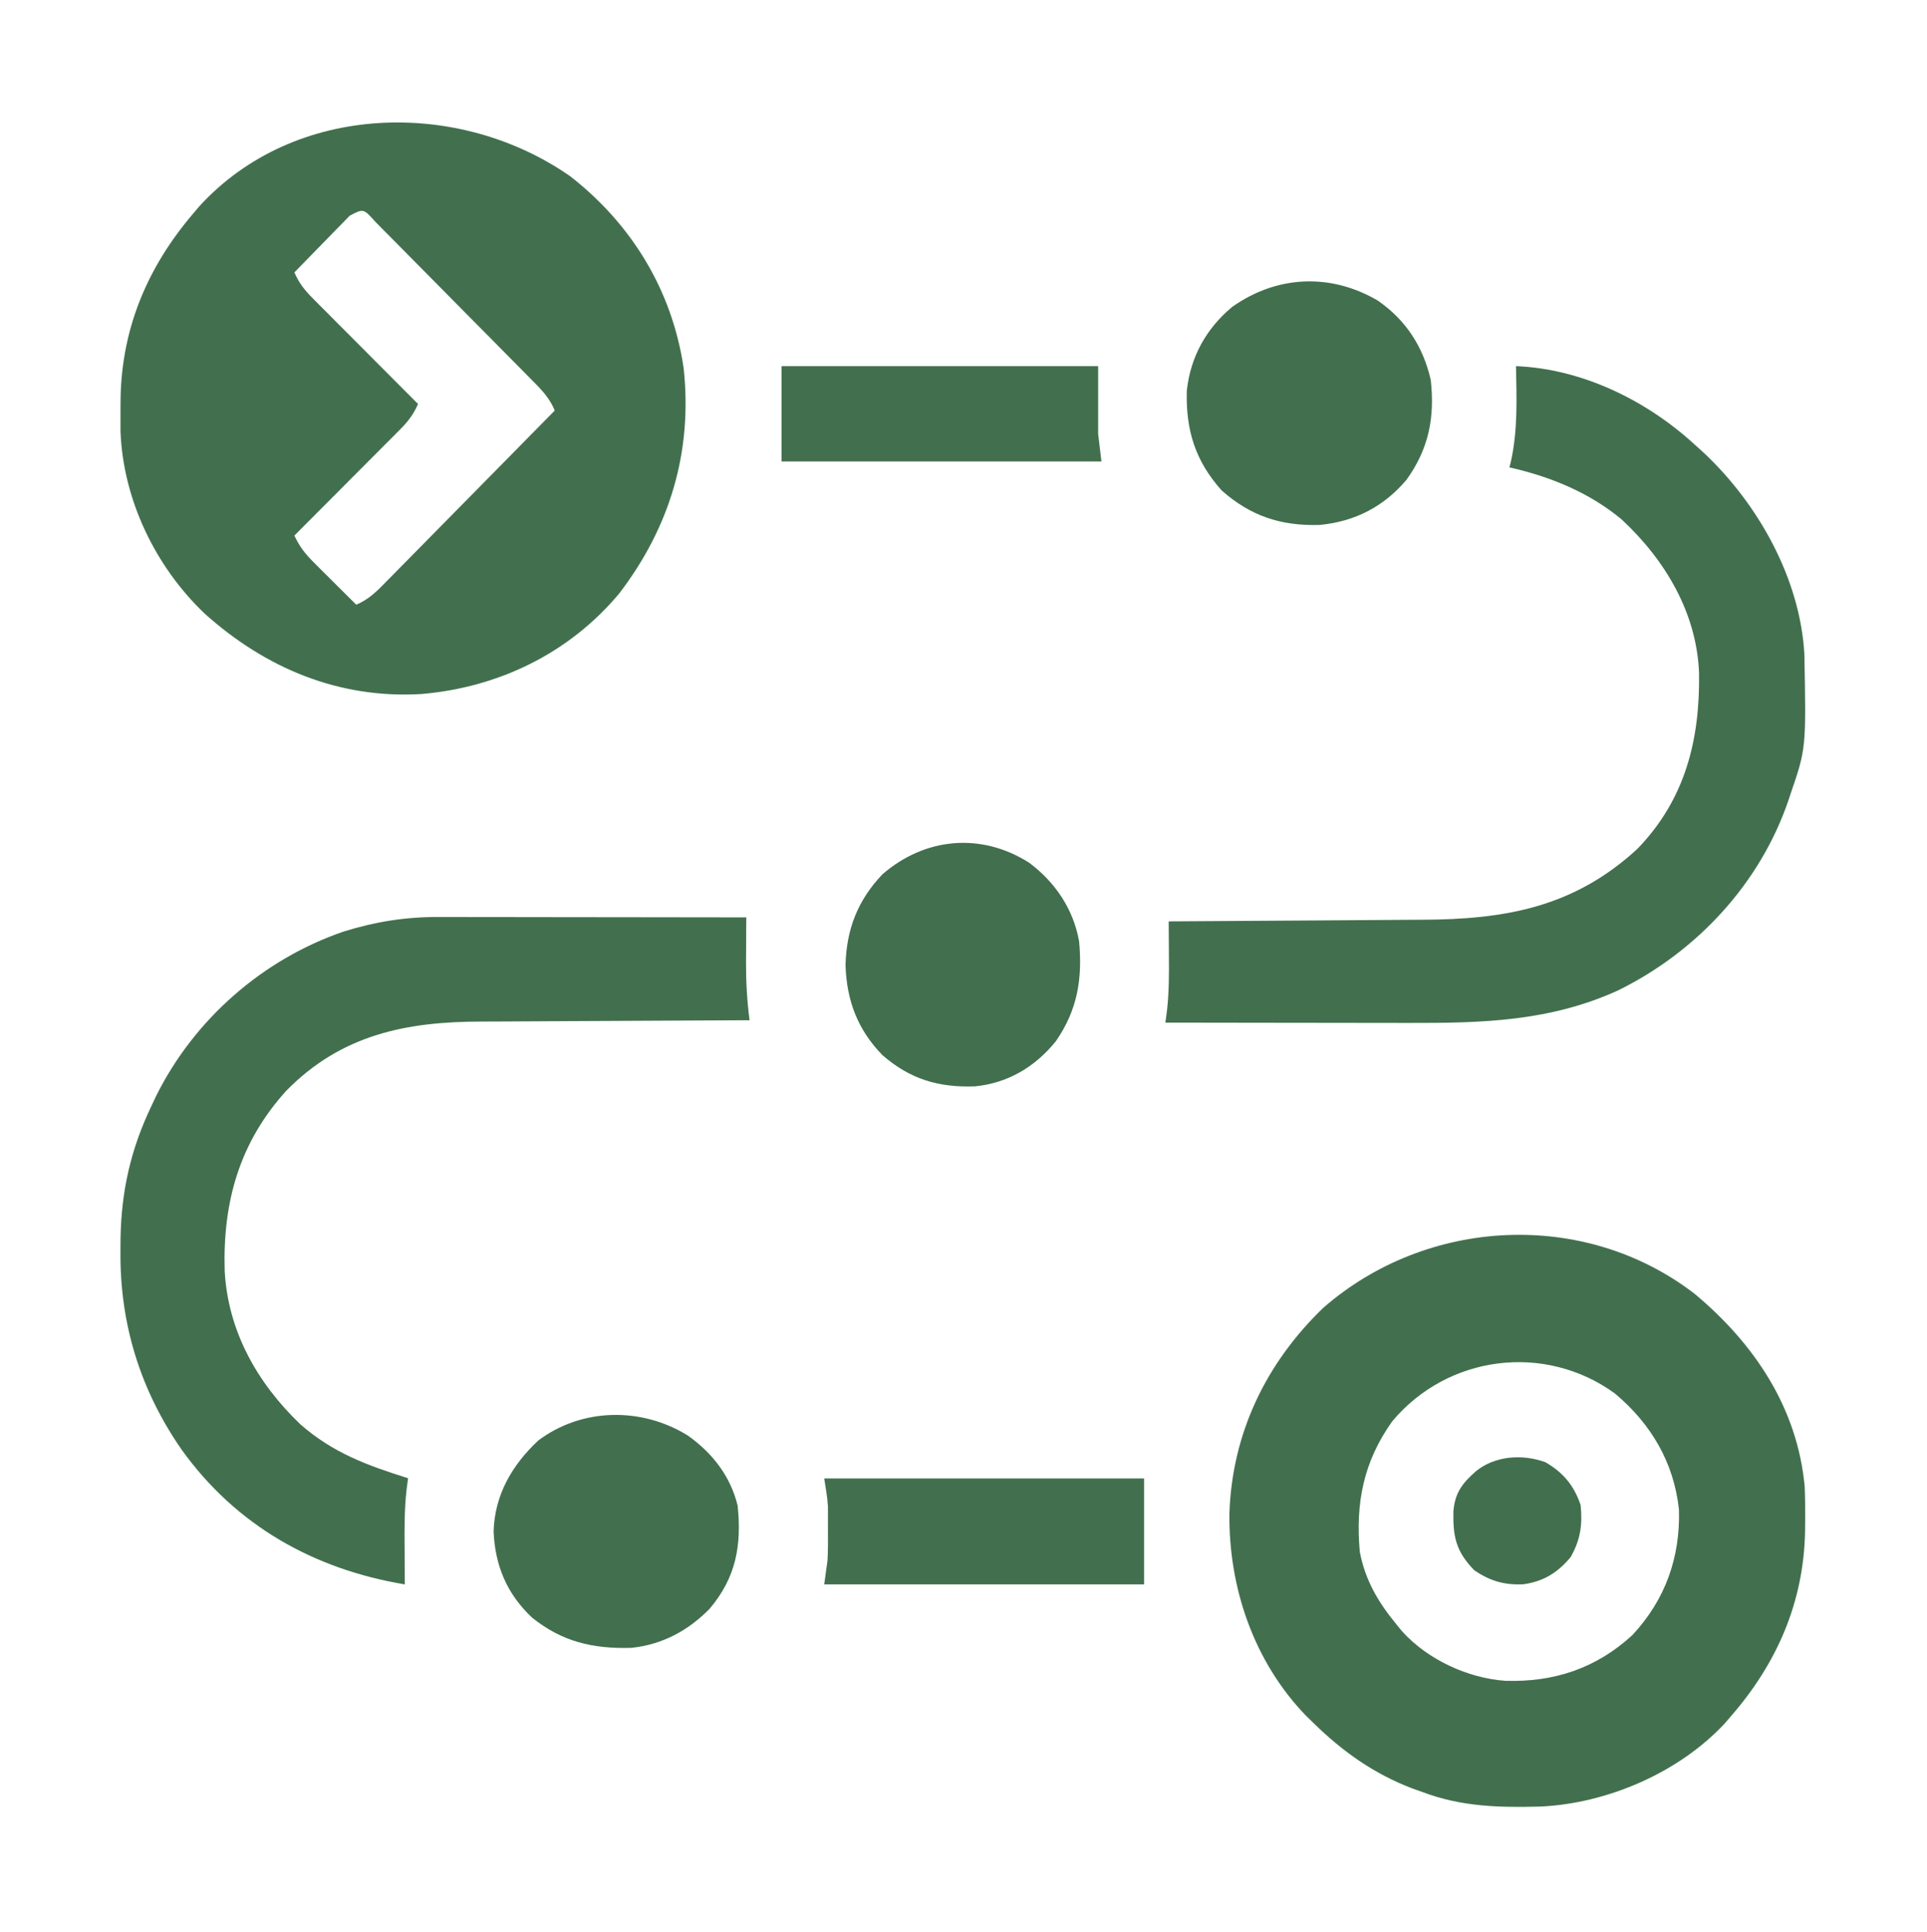
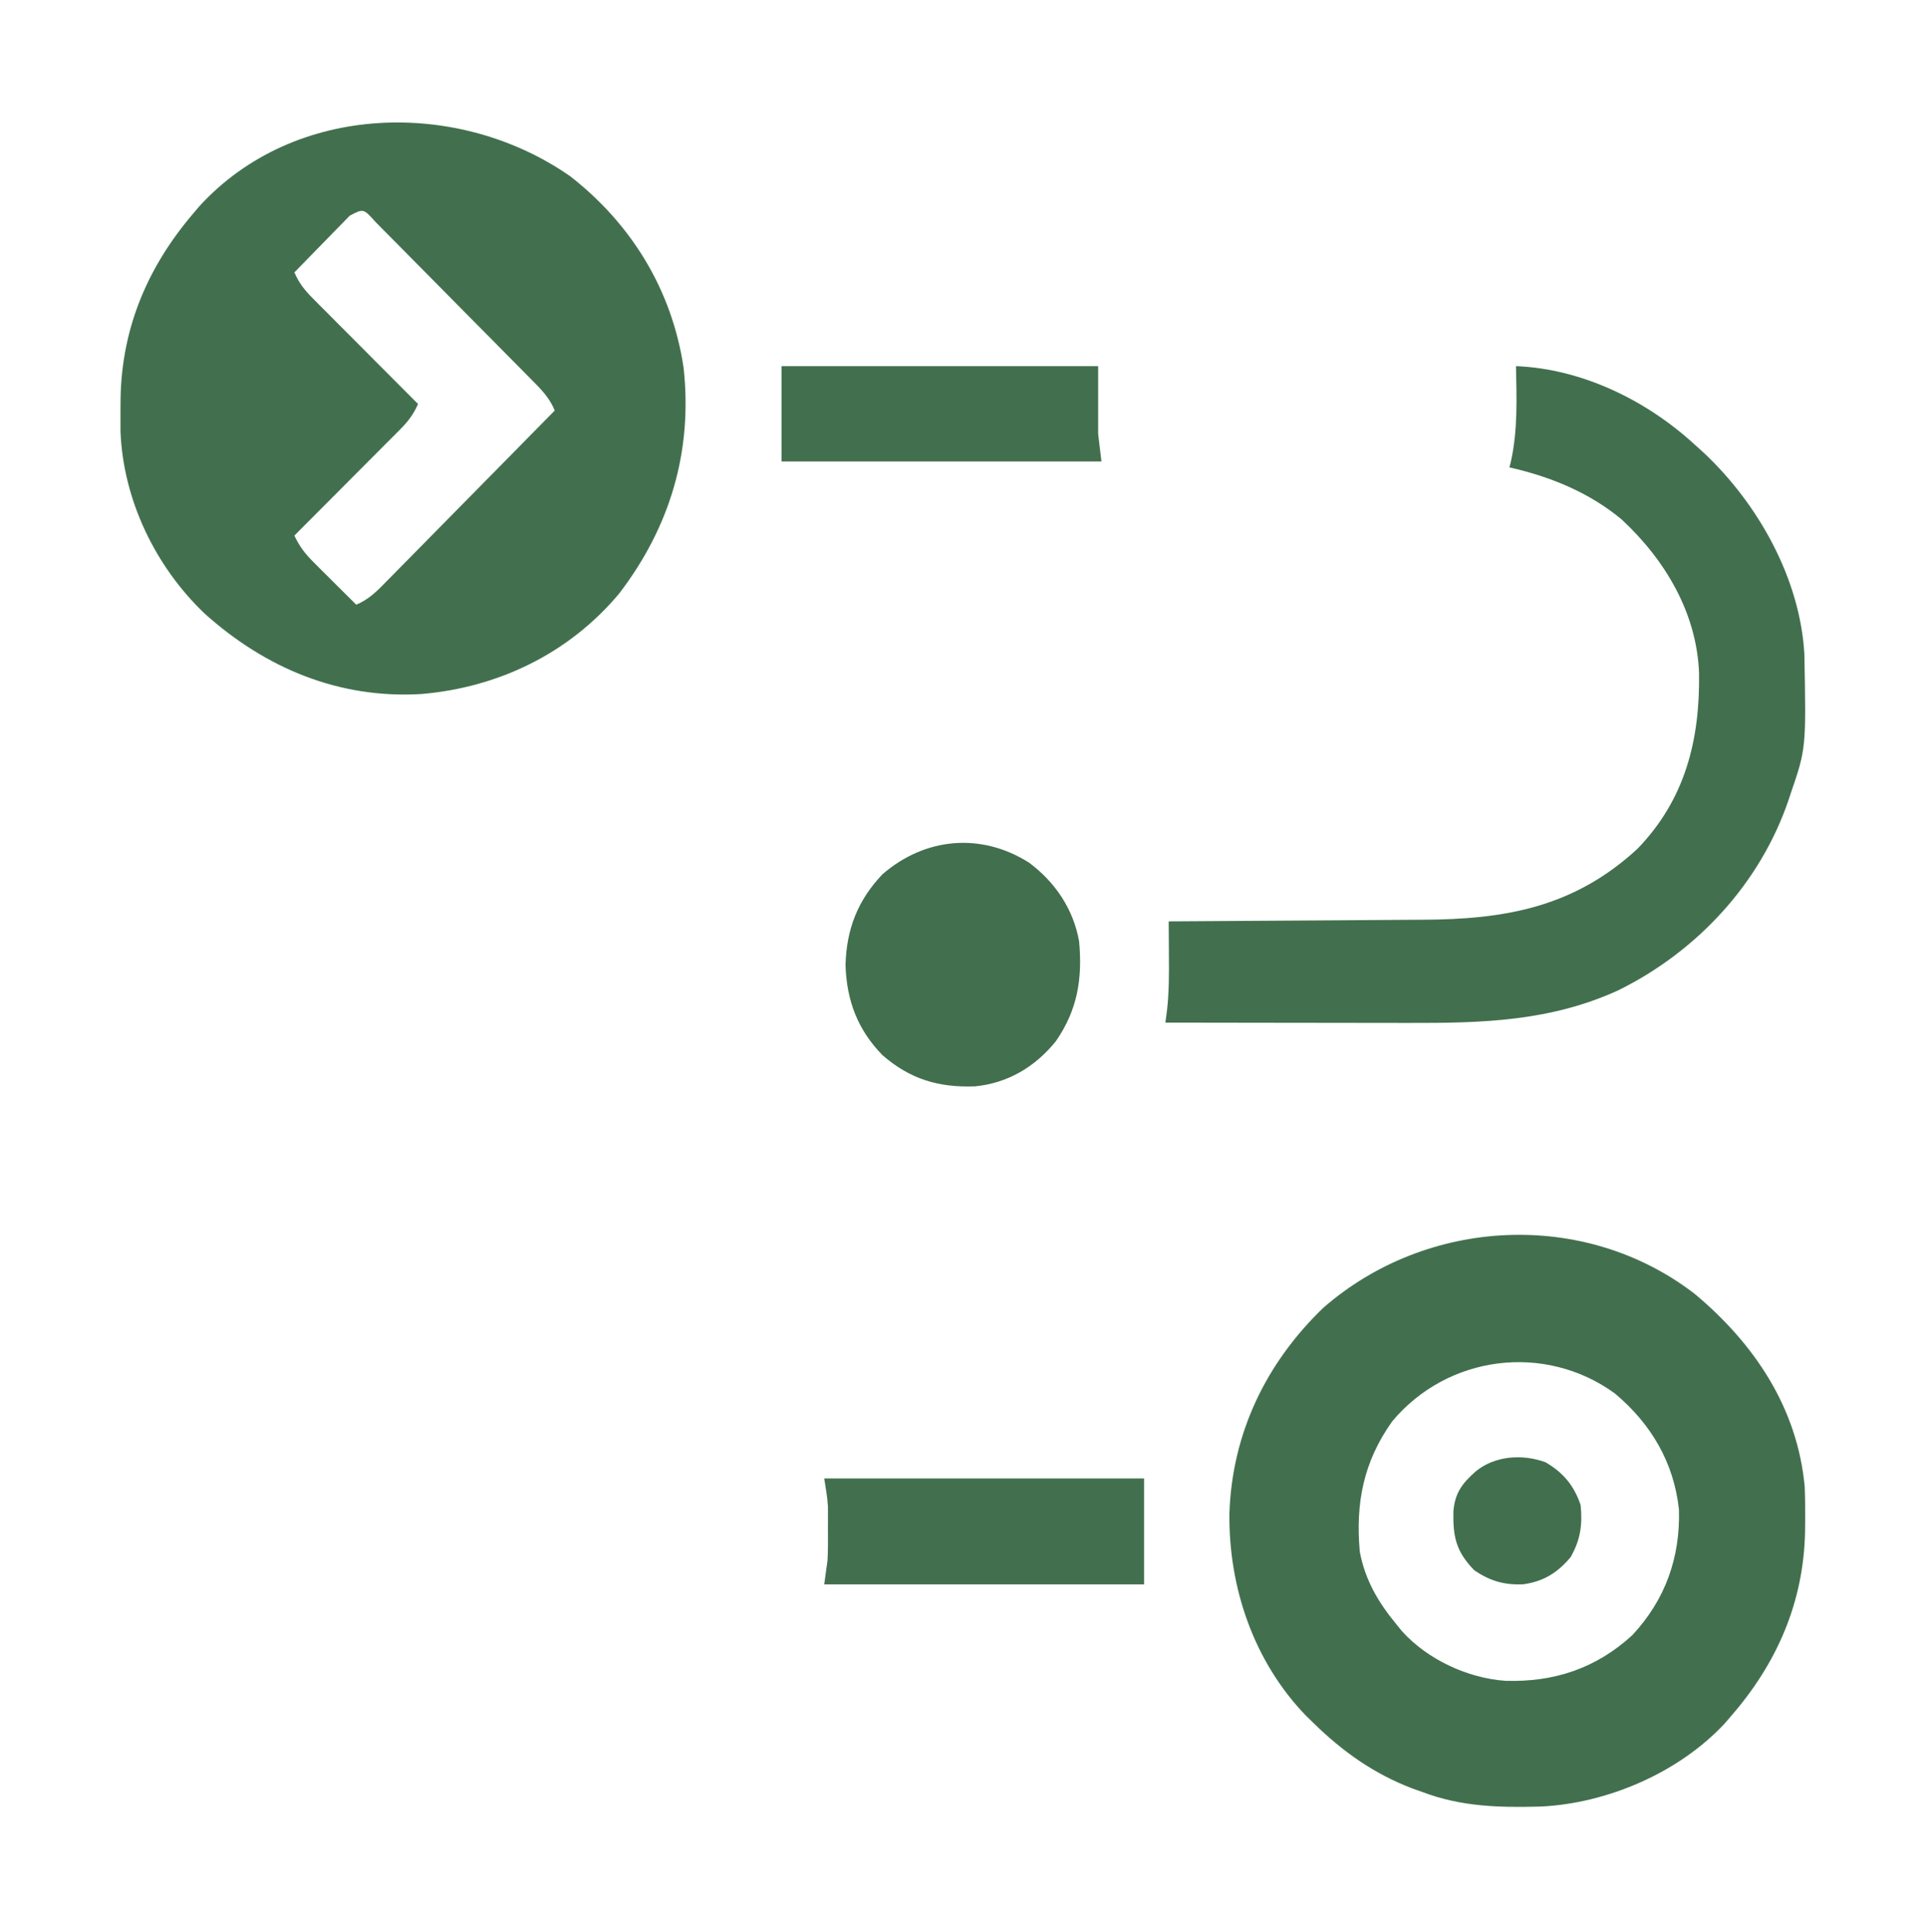
<svg xmlns="http://www.w3.org/2000/svg" width="350" height="351" viewBox="0 0 350 351" fill="none">
  <path d="M103.598 32.043C114.682 40.696 122.041 52.649 124.156 66.77C125.837 81.979 121.683 95.795 112.427 107.867C103.29 118.752 90.485 124.898 76.515 126.083C61.57 126.965 48.29 121.431 37.196 111.494C28.257 102.986 22.379 90.87 21.886 78.403C21.872 77.069 21.872 75.734 21.884 74.4C21.889 73.694 21.894 72.988 21.9 72.261C22.151 59.428 26.888 48.377 35.146 38.729C35.484 38.327 35.822 37.924 36.171 37.51C53.516 18.496 83.419 17.929 103.598 32.043ZM63.533 39.173C62.837 39.887 62.837 39.887 62.127 40.615C61.624 41.127 61.121 41.639 60.603 42.167C60.077 42.709 59.551 43.25 59.01 43.808C58.479 44.35 57.949 44.892 57.403 45.45C56.089 46.792 54.777 48.138 53.468 49.486C54.299 51.388 55.282 52.661 56.738 54.123C57.164 54.553 57.59 54.984 58.029 55.428C58.718 56.115 58.718 56.115 59.421 56.816C59.891 57.29 60.362 57.764 60.847 58.253C62.35 59.766 63.856 61.275 65.364 62.783C66.383 63.808 67.403 64.834 68.423 65.86C70.922 68.374 73.424 70.883 75.929 73.391C75.098 75.293 74.115 76.567 72.659 78.028C72.233 78.458 71.807 78.889 71.368 79.333C70.909 79.791 70.45 80.249 69.977 80.721C69.271 81.433 69.271 81.433 68.55 82.158C67.048 83.671 65.541 85.18 64.034 86.688C63.014 87.714 61.994 88.739 60.974 89.765C58.475 92.279 55.973 94.789 53.468 97.296C54.4 99.283 55.408 100.593 56.964 102.142C57.413 102.593 57.863 103.044 58.326 103.508C58.796 103.973 59.265 104.437 59.748 104.916C60.459 105.627 60.459 105.627 61.184 106.352C62.353 107.519 63.525 108.684 64.699 109.846C67.072 108.885 68.662 107.195 70.424 105.388C70.753 105.056 71.082 104.723 71.421 104.381C72.504 103.284 73.584 102.184 74.663 101.083C75.415 100.32 76.167 99.558 76.919 98.796C78.897 96.793 80.87 94.786 82.843 92.778C84.857 90.729 86.875 88.683 88.893 86.637C92.85 82.623 96.803 78.606 100.753 74.586C99.802 72.193 98.141 70.581 96.363 68.797C96.036 68.465 95.709 68.132 95.373 67.789C94.294 66.694 93.211 65.602 92.127 64.511C91.376 63.751 90.626 62.99 89.875 62.23C88.303 60.638 86.729 59.049 85.153 57.461C83.129 55.422 81.111 53.378 79.095 51.332C77.546 49.762 75.995 48.195 74.443 46.628C73.697 45.875 72.953 45.121 72.209 44.367C71.172 43.315 70.131 42.267 69.089 41.22C68.78 40.905 68.471 40.59 68.153 40.266C66.016 37.88 66.016 37.88 63.533 39.173Z" fill="#42704E" />
  <path d="M307.787 235.037C318.613 244.068 326.477 255.756 327.788 270.095C327.868 272.093 327.888 274.077 327.87 276.077C327.864 276.783 327.859 277.49 327.853 278.218C327.598 291.072 322.775 302.14 314.368 311.804C314.024 312.207 313.68 312.609 313.325 313.024C304.974 322.03 291.931 327.636 279.776 328.192C272.318 328.385 265.445 328.232 258.408 325.571C257.777 325.347 257.147 325.123 256.497 324.893C249.525 322.232 243.851 318.187 238.551 313.001C238.086 312.546 237.62 312.091 237.141 311.621C227.705 301.817 223.134 288.354 223.298 274.906C223.786 260.426 229.889 247.659 240.356 237.581C259.178 221.152 287.792 219.64 307.787 235.037ZM252.863 258.215C247.625 265.592 246.198 273.058 246.975 281.875C247.94 287.009 250.291 291.04 253.594 295.044C253.939 295.469 254.284 295.894 254.64 296.332C259.265 301.465 266.537 304.856 273.42 305.346C282.285 305.617 289.927 303.078 296.505 297.027C302.473 290.607 305.19 282.956 304.95 274.272C304.04 265.69 299.873 258.651 293.308 253.144C280.619 243.923 262.975 246.133 252.863 258.215Z" fill="#42704E" />
-   <path d="M79.623 166.59C80.228 166.59 80.834 166.59 81.457 166.59C83.452 166.59 85.446 166.595 87.441 166.599C88.826 166.6 90.212 166.601 91.597 166.602C95.239 166.604 98.88 166.61 102.522 166.617C106.24 166.623 109.958 166.626 113.676 166.629C120.968 166.635 128.259 166.646 135.551 166.658C135.547 167.032 135.544 167.405 135.541 167.79C135.529 169.51 135.521 171.23 135.514 172.951C135.509 173.538 135.504 174.125 135.499 174.73C135.487 178.322 135.683 181.785 136.141 185.347C135.399 185.349 134.656 185.352 133.891 185.354C126.861 185.376 119.832 185.411 112.802 185.458C109.189 185.482 105.575 185.501 101.962 185.511C98.469 185.52 94.976 185.541 91.483 185.569C90.156 185.578 88.83 185.583 87.504 185.583C73.82 185.594 62.034 187.932 52.019 198.132C43.517 207.49 40.441 218.327 40.812 230.857C41.397 241.882 46.781 251.302 54.55 258.746C60.487 263.954 66.739 266.23 74.118 268.543C74.021 269.288 73.924 270.033 73.825 270.801C73.445 274.284 73.462 277.741 73.49 281.241C73.493 281.878 73.495 282.514 73.498 283.171C73.505 284.725 73.515 286.28 73.527 287.835C57.098 285.088 42.956 277.237 33.004 263.376C25.518 252.582 21.768 240.612 21.877 227.359C21.881 226.598 21.885 225.836 21.89 225.051C22.035 216.371 23.729 208.864 27.452 201.022C27.908 200.055 27.908 200.055 28.373 199.069C35.355 185.064 47.795 174.258 62.377 169.241C68.139 167.446 73.612 166.567 79.623 166.59Z" fill="#42704E" />
  <path d="M275.351 66.514C287.388 67.005 299.068 72.745 307.793 80.754C308.625 81.505 308.625 81.505 309.474 82.27C319.347 91.563 326.927 105.086 327.725 118.771C328.053 135.959 328.053 135.959 325.216 144.241C325.09 144.618 324.965 144.995 324.836 145.383C319.704 160.457 308.271 172.831 293.921 179.911C281.625 185.527 269.344 185.867 256.022 185.833C254.74 185.832 253.457 185.831 252.174 185.83C248.82 185.828 245.466 185.822 242.112 185.816C238.68 185.81 235.249 185.807 231.817 185.804C225.101 185.798 218.384 185.787 211.667 185.775C211.766 185.035 211.864 184.296 211.965 183.534C212.339 180.21 212.335 176.915 212.306 173.574C212.303 172.976 212.3 172.377 212.298 171.761C212.291 170.301 212.281 168.841 212.268 167.382C212.969 167.378 213.671 167.375 214.393 167.371C221.039 167.337 227.684 167.294 234.33 167.242C237.746 167.215 241.161 167.192 244.577 167.176C247.88 167.16 251.184 167.136 254.487 167.107C255.74 167.097 256.993 167.09 258.246 167.086C273.433 167.036 285.867 164.822 297.392 154.217C306.122 145.209 308.775 134.335 308.598 122.262C308.176 111.359 302.473 101.757 294.576 94.401C288.703 89.489 281.599 86.588 274.149 84.908C274.236 84.574 274.323 84.241 274.412 83.897C275.699 78.141 275.455 72.373 275.351 66.514Z" fill="#42704E" />
  <path d="M186.901 156.712C191.569 160.187 194.95 165.078 195.998 171.005C196.633 177.869 195.683 183.498 191.788 189.143C187.963 193.878 183.006 196.768 177.084 197.359C170.522 197.589 165.336 196.092 160.272 191.679C155.786 187.073 153.782 181.815 153.571 175.34C153.734 168.781 155.815 163.519 160.27 158.837C168.015 152.115 178.217 151.203 186.901 156.712Z" fill="#42704E" />
-   <path d="M250.216 54.586C255.339 58.11 258.485 62.98 259.864 69.007C260.631 75.837 259.504 81.554 255.462 87.162C251.323 92.058 246.077 94.758 239.686 95.365C232.701 95.578 227.145 93.764 221.895 89.103C217.08 83.739 215.358 78.102 215.56 70.979C216.213 64.864 219.075 59.678 223.816 55.74C231.886 50.04 241.618 49.56 250.216 54.586Z" fill="#42704E" />
-   <path d="M124.95 260.802C129.481 264.035 132.672 268.211 133.975 273.508C134.723 280.655 133.728 286.545 128.889 292.258C125.033 296.2 120.306 298.786 114.649 299.361C107.622 299.565 102.08 298.225 96.654 293.882C92.018 289.529 89.912 284.348 89.653 278.205C89.839 271.669 92.94 266.181 97.794 261.669C105.774 255.7 116.602 255.607 124.95 260.802Z" fill="#42704E" />
  <path d="M141.954 66.514C160.93 66.514 179.906 66.514 199.456 66.514C199.456 70.571 199.456 74.627 199.456 78.806C199.753 81.296 199.753 81.296 200.055 83.835C180.882 83.835 161.708 83.835 141.954 83.835C141.954 78.119 141.954 72.403 141.954 66.514Z" fill="#42704E" />
  <path d="M149.701 268.589C168.875 268.589 188.048 268.589 207.803 268.589C207.803 274.94 207.803 281.291 207.803 287.835C188.629 287.835 169.456 287.835 149.701 287.835C149.899 286.401 150.096 284.966 150.3 283.489C150.348 282.577 150.378 281.664 150.38 280.751C150.38 280.278 150.381 279.804 150.382 279.317C150.38 278.837 150.377 278.357 150.375 277.863C150.377 277.381 150.38 276.898 150.382 276.402C150.381 275.693 150.381 275.693 150.38 274.97C150.379 274.549 150.378 274.128 150.378 273.694C150.281 271.979 149.973 270.283 149.701 268.589Z" fill="#42704E" />
  <path d="M280.695 265.638C283.929 267.502 285.888 269.878 287.083 273.398C287.449 276.955 287.076 279.705 285.271 282.88C282.937 285.679 280.408 287.275 276.712 287.811C273.249 287.986 270.592 287.203 267.752 285.25C264.44 281.83 263.878 279.151 263.981 274.528C264.264 271.194 265.598 269.451 268.054 267.287C271.502 264.461 276.51 264.105 280.695 265.638Z" fill="#42704E" />
</svg>